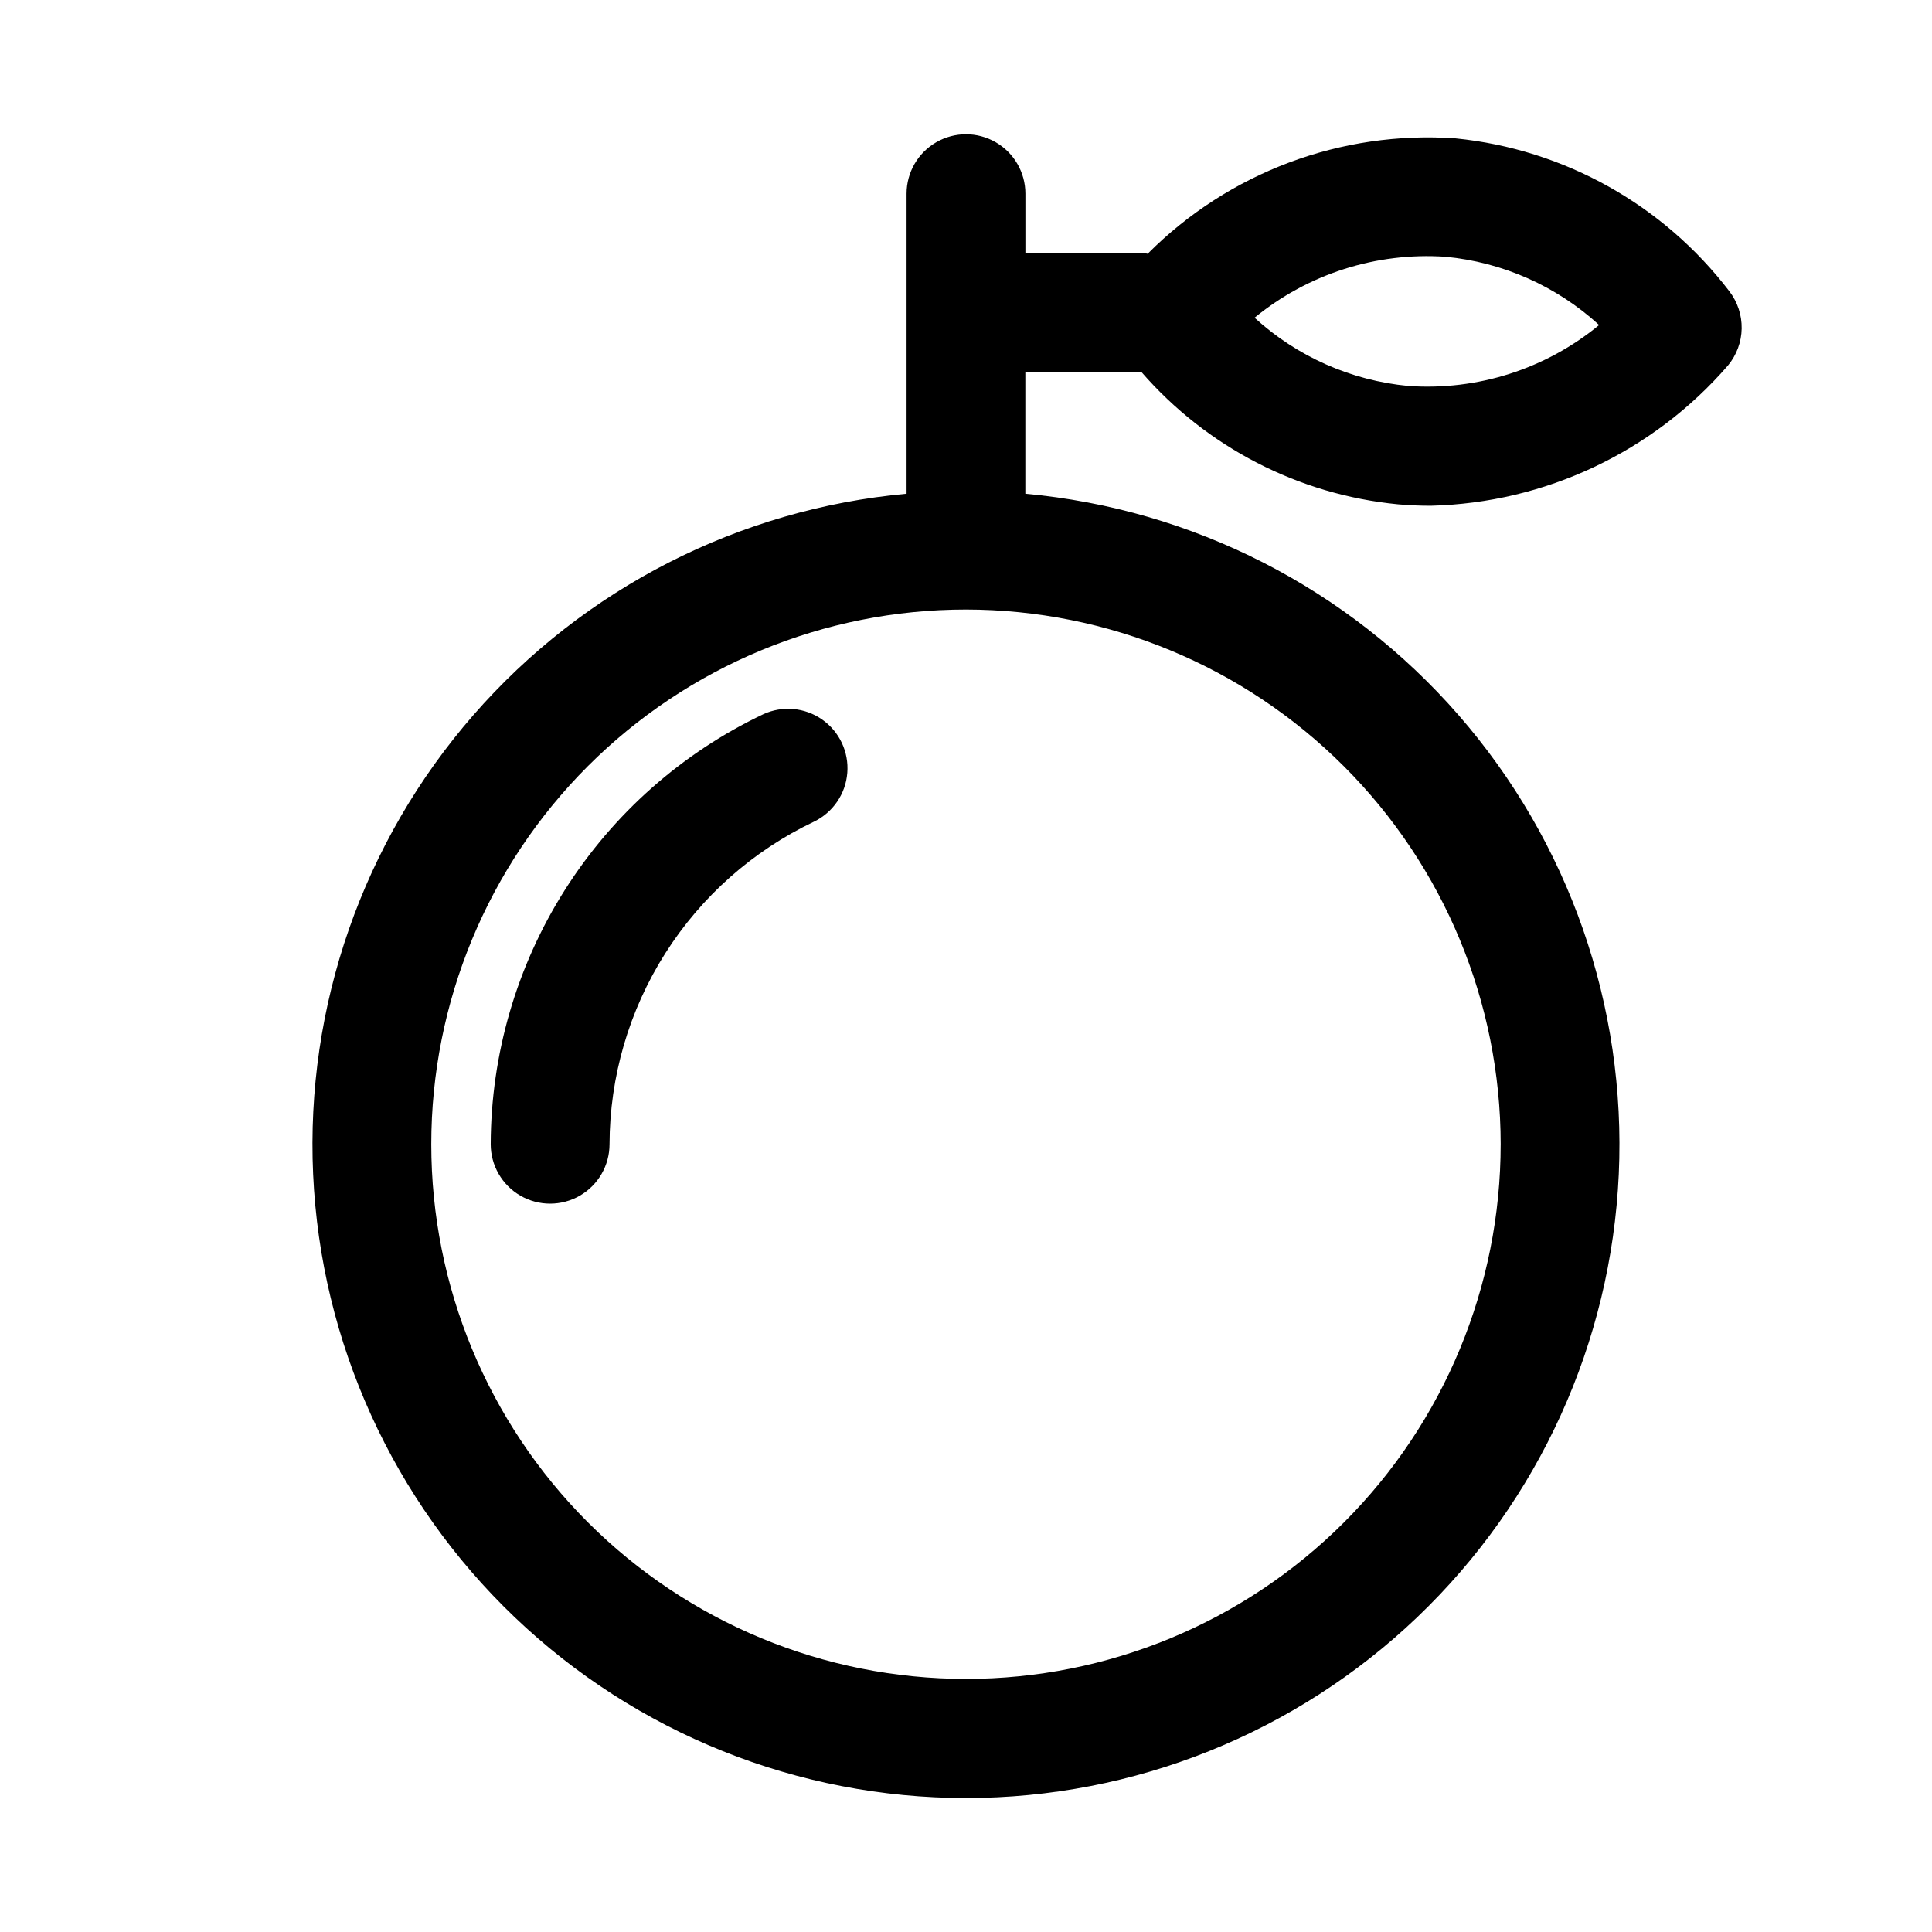
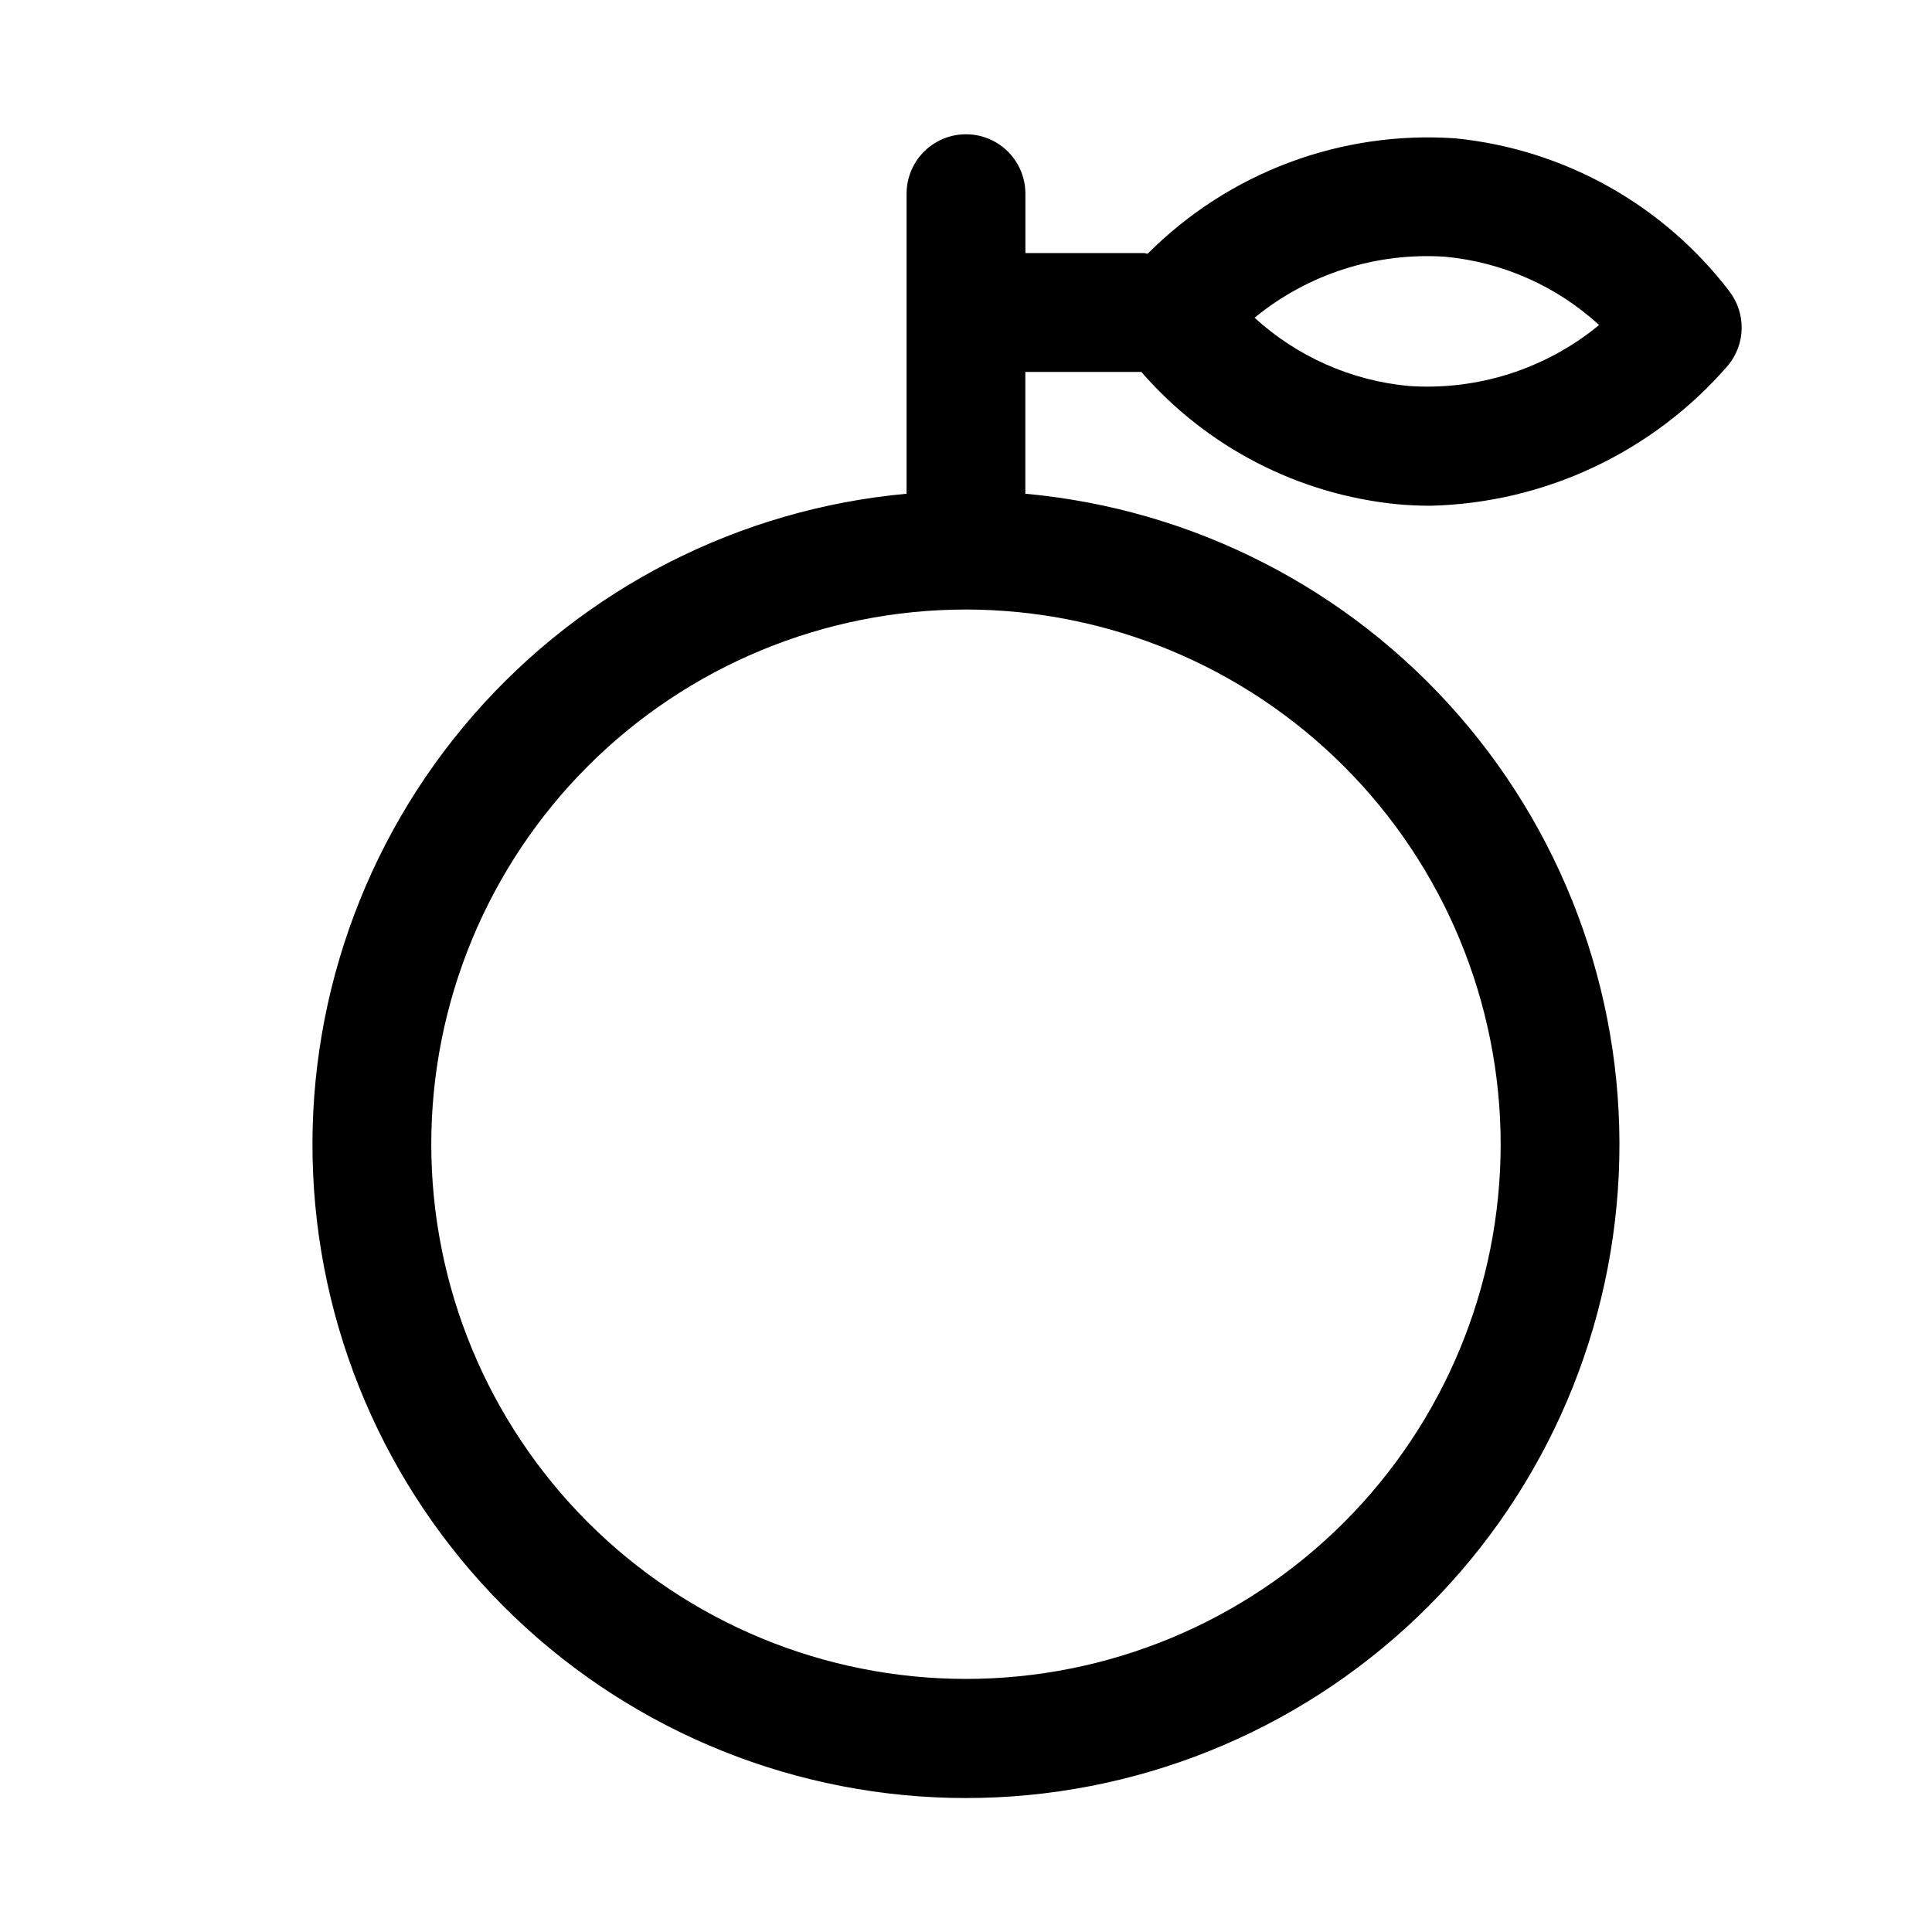
<svg xmlns="http://www.w3.org/2000/svg" fill="#000000" width="800px" height="800px" version="1.1" viewBox="144 144 512 512">
  <g>
    <path d="m529.79 180.67c-30.367-2.144-60.164 9.016-81.652 30.582-0.316-0.027-0.586-0.184-0.91-0.184h-31.488v-15.746c0-5.625-3-10.82-7.871-13.633s-10.875-2.812-15.746 0-7.871 8.008-7.871 13.633v79.52c-44.383 4.051-85.496 25.059-114.79 58.648-29.289 33.59-44.504 77.18-42.477 121.7 2.027 44.523 21.141 86.547 53.363 117.34 32.223 30.789 75.074 47.969 119.64 47.969 44.566 0 87.418-17.18 119.64-47.969 32.223-30.789 51.336-72.812 53.363-117.34 2.027-44.52-13.188-88.109-42.477-121.7-29.289-33.59-70.402-54.598-114.79-58.648v-32.285h30.742c17.336 19.973 41.672 32.531 67.996 35.086 2.953 0.262 5.859 0.383 8.688 0.383 30.332-0.742 58.941-14.246 78.797-37.191 2.273-2.75 3.547-6.188 3.613-9.754 0.062-3.566-1.086-7.051-3.258-9.879-17.531-22.961-43.785-37.633-72.527-40.531zm11.902 266.56c0 37.582-14.93 73.621-41.504 100.2-26.57 26.574-62.613 41.5-100.19 41.5-37.582 0-73.621-14.926-100.2-41.5-26.574-26.574-41.504-62.613-41.504-100.2 0-37.578 14.93-73.621 41.504-100.2 26.574-26.57 62.613-41.5 100.2-41.5 37.566 0.039 73.582 14.984 100.15 41.547 26.562 26.562 41.504 62.582 41.547 100.15zm-24.461-200.95c-15.191-1.438-29.5-7.785-40.762-18.078 14.184-11.621 32.262-17.398 50.555-16.16 15.195 1.43 29.508 7.785 40.758 18.094-14.16 11.66-32.254 17.441-50.551 16.145z" />
-     <path d="m346.29 333.27c-21.566 10.246-39.793 26.383-52.578 46.547-12.785 20.168-19.605 43.539-19.668 67.414 0 5.625 3 10.824 7.871 13.637 4.871 2.812 10.871 2.812 15.746 0 4.871-2.812 7.871-8.012 7.871-13.637 0.051-17.91 5.164-35.441 14.758-50.57 9.59-15.125 23.262-27.23 39.438-34.918 5.023-2.441 8.379-7.356 8.816-12.922 0.441-5.566-2.098-10.949-6.676-14.145-4.574-3.199-10.5-3.734-15.578-1.41z" />
  </g>
</svg>